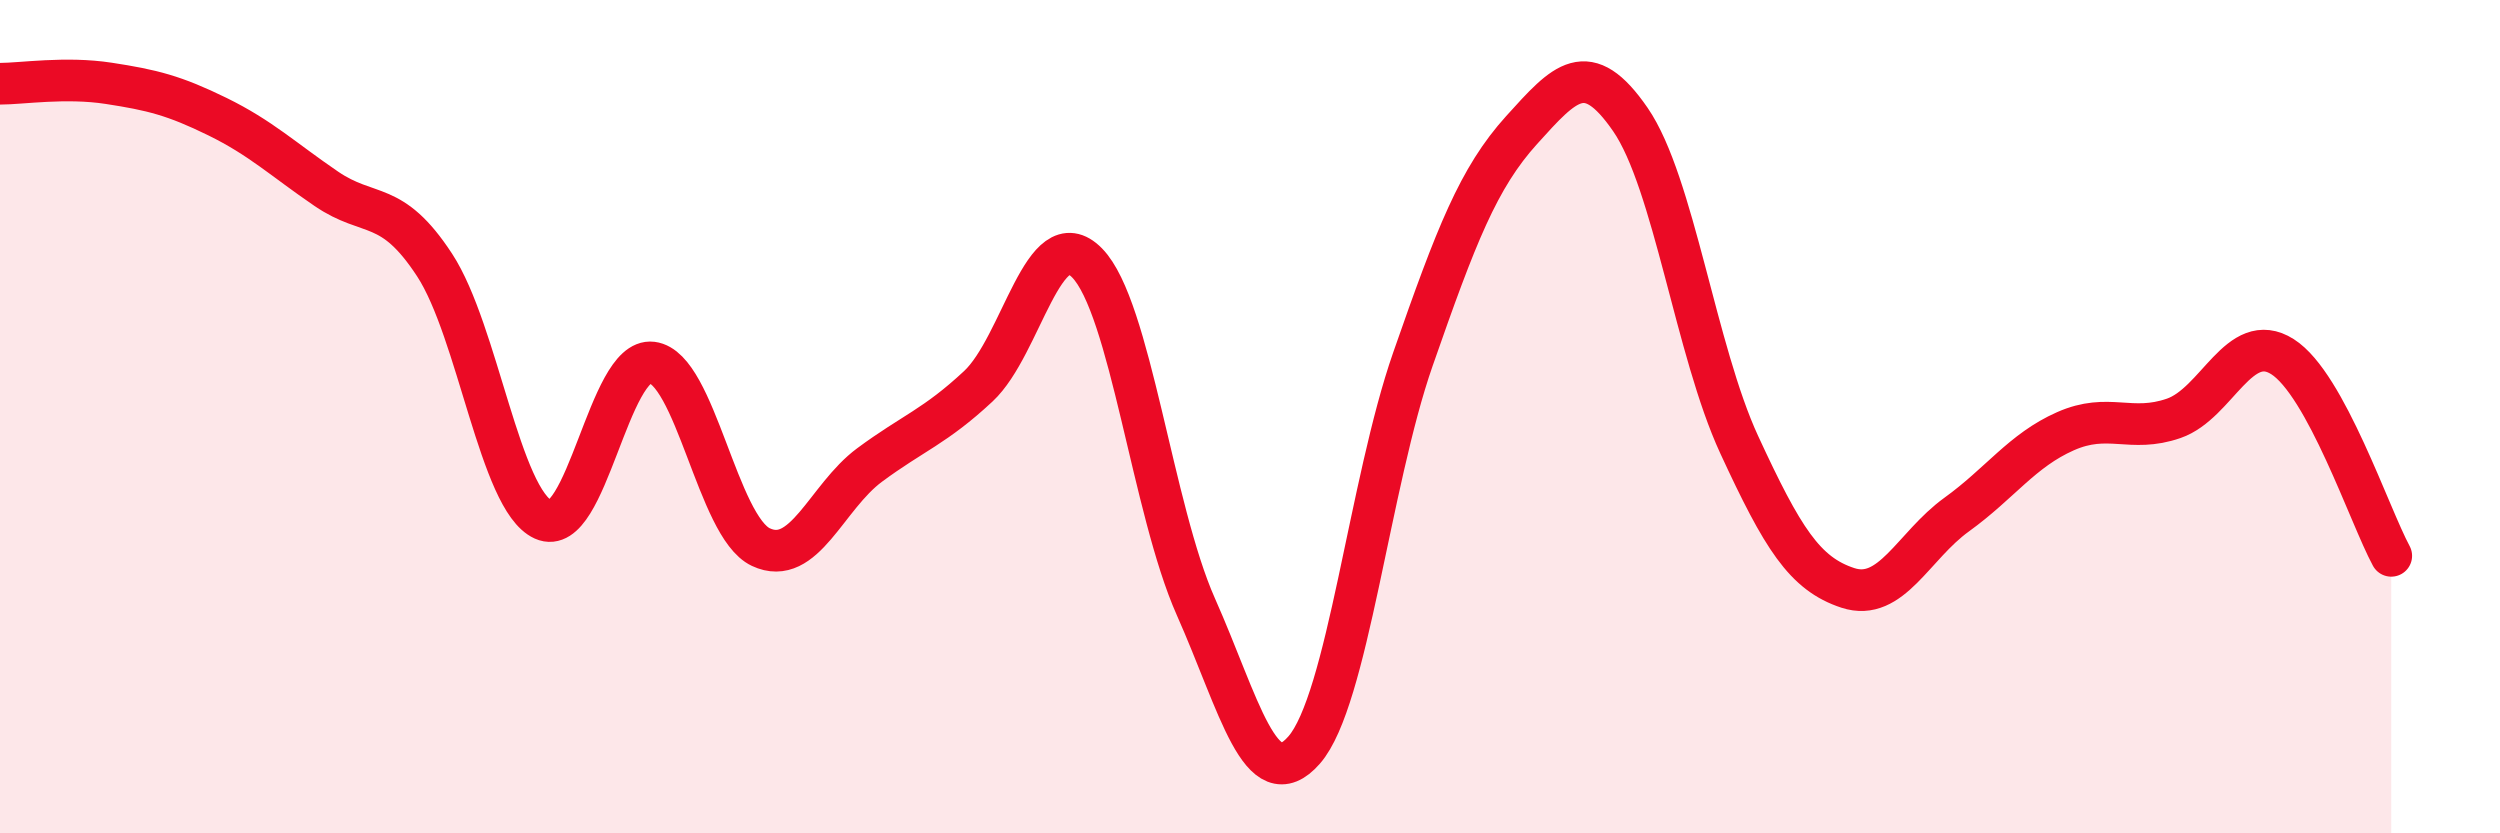
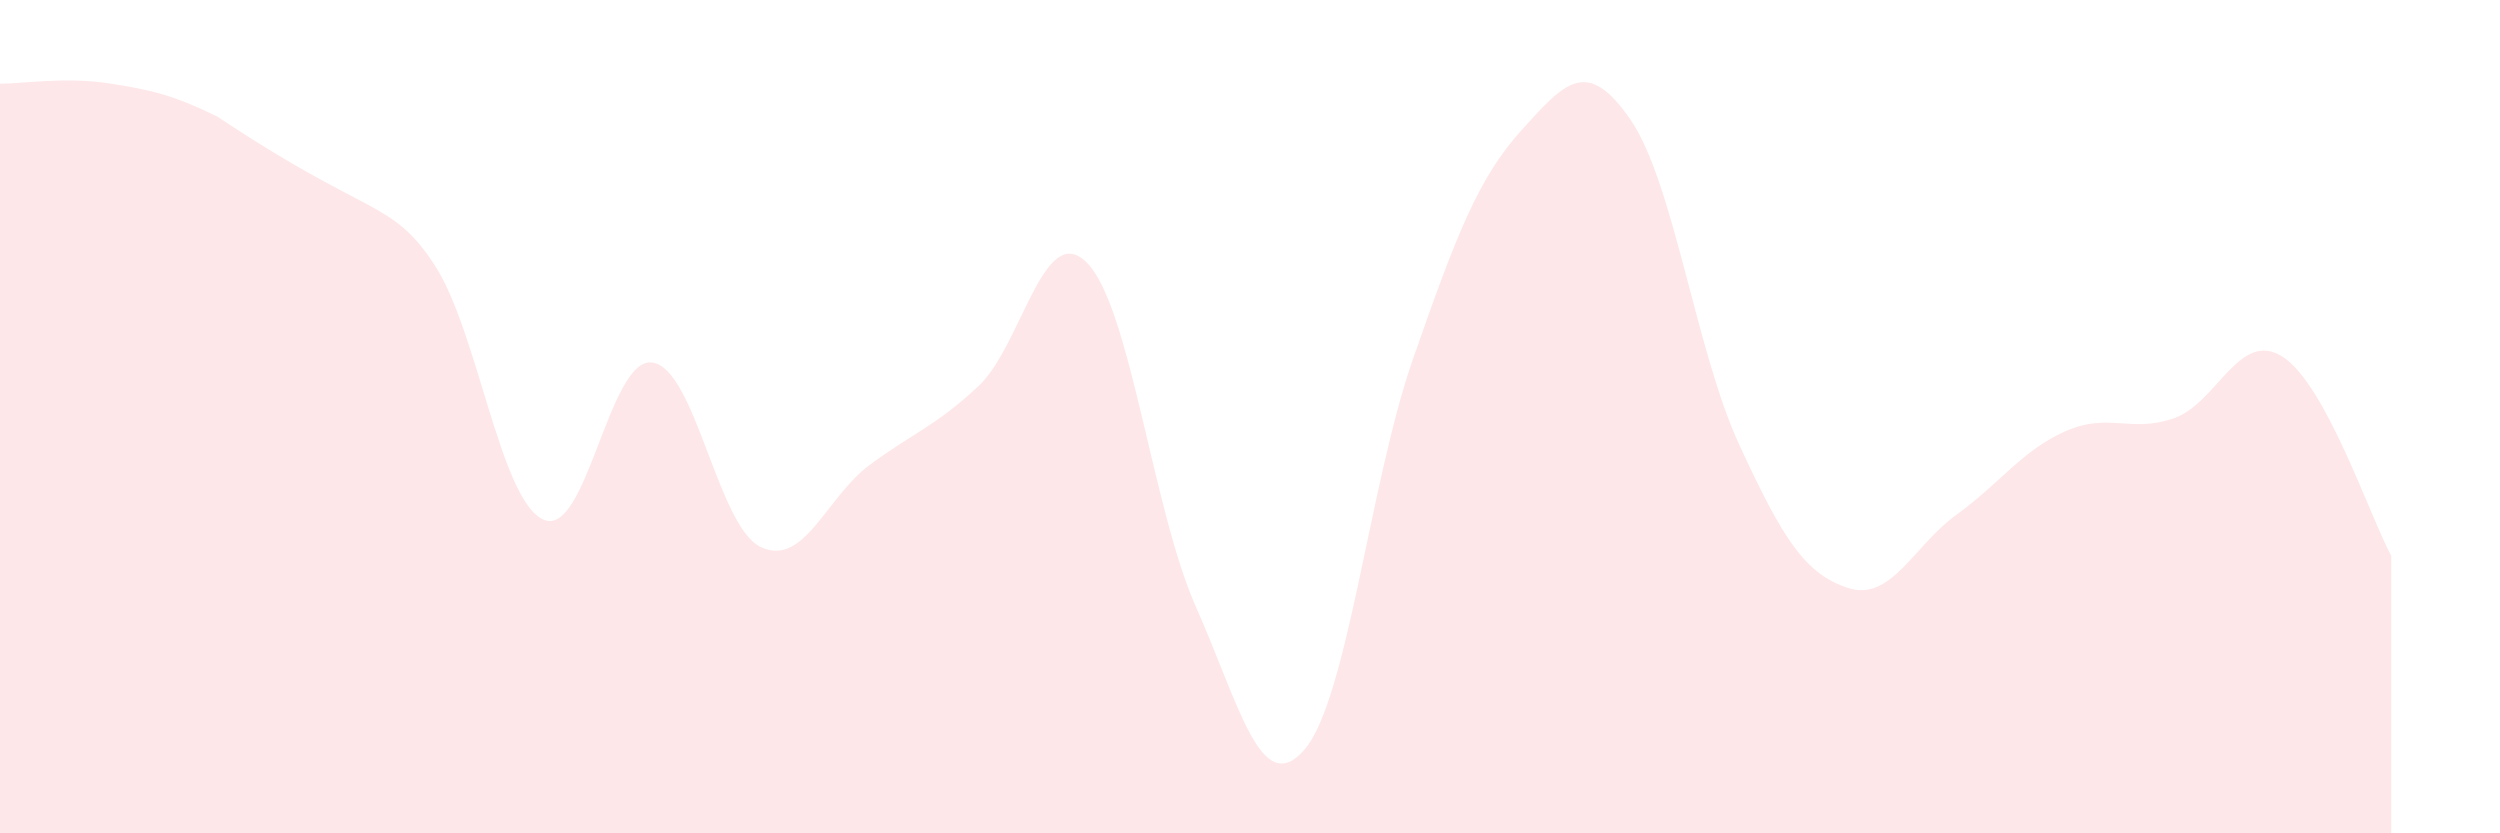
<svg xmlns="http://www.w3.org/2000/svg" width="60" height="20" viewBox="0 0 60 20">
-   <path d="M 0,2.01 C 0.52,2.01 1.57,1.84 2.61,2 C 3.65,2.16 4.18,2.29 5.22,2.8 C 6.26,3.31 6.79,3.82 7.83,4.53 C 8.87,5.24 9.39,4.77 10.43,6.36 C 11.47,7.95 12,12 13.04,12.47 C 14.08,12.94 14.61,8.57 15.65,8.7 C 16.69,8.83 17.22,12.64 18.26,13.13 C 19.3,13.62 19.83,11.93 20.87,11.16 C 21.91,10.39 22.44,10.24 23.48,9.27 C 24.52,8.3 25.05,5.25 26.09,6.31 C 27.13,7.37 27.66,12.22 28.7,14.56 C 29.74,16.9 30.26,19.19 31.3,18 C 32.34,16.81 32.87,11.6 33.91,8.62 C 34.95,5.64 35.48,4.27 36.52,3.12 C 37.56,1.97 38.09,1.36 39.13,2.87 C 40.17,4.38 40.7,8.42 41.74,10.67 C 42.78,12.92 43.31,13.77 44.35,14.11 C 45.39,14.45 45.92,13.1 46.96,12.35 C 48,11.6 48.53,10.81 49.57,10.35 C 50.61,9.89 51.13,10.4 52.17,10.04 C 53.21,9.68 53.74,7.9 54.78,8.56 C 55.82,9.22 56.87,12.38 57.39,13.34L57.39 20L0 20Z" fill="#EB0A25" opacity="0.1" stroke-linecap="round" stroke-linejoin="round" />
-   <path d="M 0,2.01 C 0.52,2.01 1.57,1.84 2.61,2 C 3.65,2.16 4.18,2.29 5.22,2.8 C 6.26,3.31 6.79,3.82 7.83,4.53 C 8.87,5.24 9.39,4.77 10.43,6.36 C 11.47,7.95 12,12 13.04,12.47 C 14.08,12.94 14.61,8.57 15.65,8.7 C 16.69,8.83 17.22,12.64 18.26,13.13 C 19.3,13.62 19.83,11.93 20.87,11.16 C 21.91,10.39 22.44,10.24 23.48,9.27 C 24.52,8.3 25.05,5.25 26.09,6.31 C 27.13,7.37 27.66,12.22 28.7,14.56 C 29.74,16.9 30.26,19.19 31.3,18 C 32.34,16.81 32.87,11.6 33.91,8.62 C 34.95,5.64 35.48,4.27 36.52,3.12 C 37.56,1.97 38.09,1.36 39.13,2.87 C 40.17,4.38 40.7,8.42 41.74,10.67 C 42.78,12.92 43.31,13.77 44.35,14.11 C 45.39,14.45 45.92,13.1 46.96,12.35 C 48,11.6 48.53,10.81 49.57,10.35 C 50.61,9.89 51.13,10.4 52.17,10.04 C 53.21,9.68 53.74,7.9 54.78,8.56 C 55.82,9.22 56.87,12.38 57.39,13.34" stroke="#EB0A25" stroke-width="1" fill="none" stroke-linecap="round" stroke-linejoin="round" />
+   <path d="M 0,2.01 C 0.52,2.01 1.57,1.84 2.61,2 C 3.65,2.16 4.18,2.29 5.22,2.8 C 8.87,5.24 9.39,4.77 10.43,6.36 C 11.47,7.95 12,12 13.04,12.47 C 14.08,12.94 14.61,8.57 15.65,8.7 C 16.69,8.83 17.22,12.64 18.26,13.13 C 19.3,13.62 19.83,11.93 20.87,11.16 C 21.91,10.39 22.44,10.24 23.48,9.27 C 24.52,8.3 25.05,5.25 26.09,6.31 C 27.13,7.37 27.66,12.22 28.7,14.56 C 29.74,16.9 30.26,19.19 31.3,18 C 32.34,16.81 32.87,11.6 33.91,8.62 C 34.95,5.64 35.48,4.27 36.52,3.12 C 37.56,1.97 38.09,1.36 39.13,2.87 C 40.17,4.38 40.7,8.42 41.74,10.67 C 42.78,12.92 43.31,13.77 44.35,14.11 C 45.39,14.45 45.92,13.1 46.96,12.35 C 48,11.6 48.53,10.81 49.57,10.35 C 50.61,9.89 51.13,10.4 52.17,10.04 C 53.21,9.68 53.74,7.9 54.78,8.56 C 55.82,9.22 56.87,12.38 57.39,13.34L57.39 20L0 20Z" fill="#EB0A25" opacity="0.1" stroke-linecap="round" stroke-linejoin="round" />
</svg>